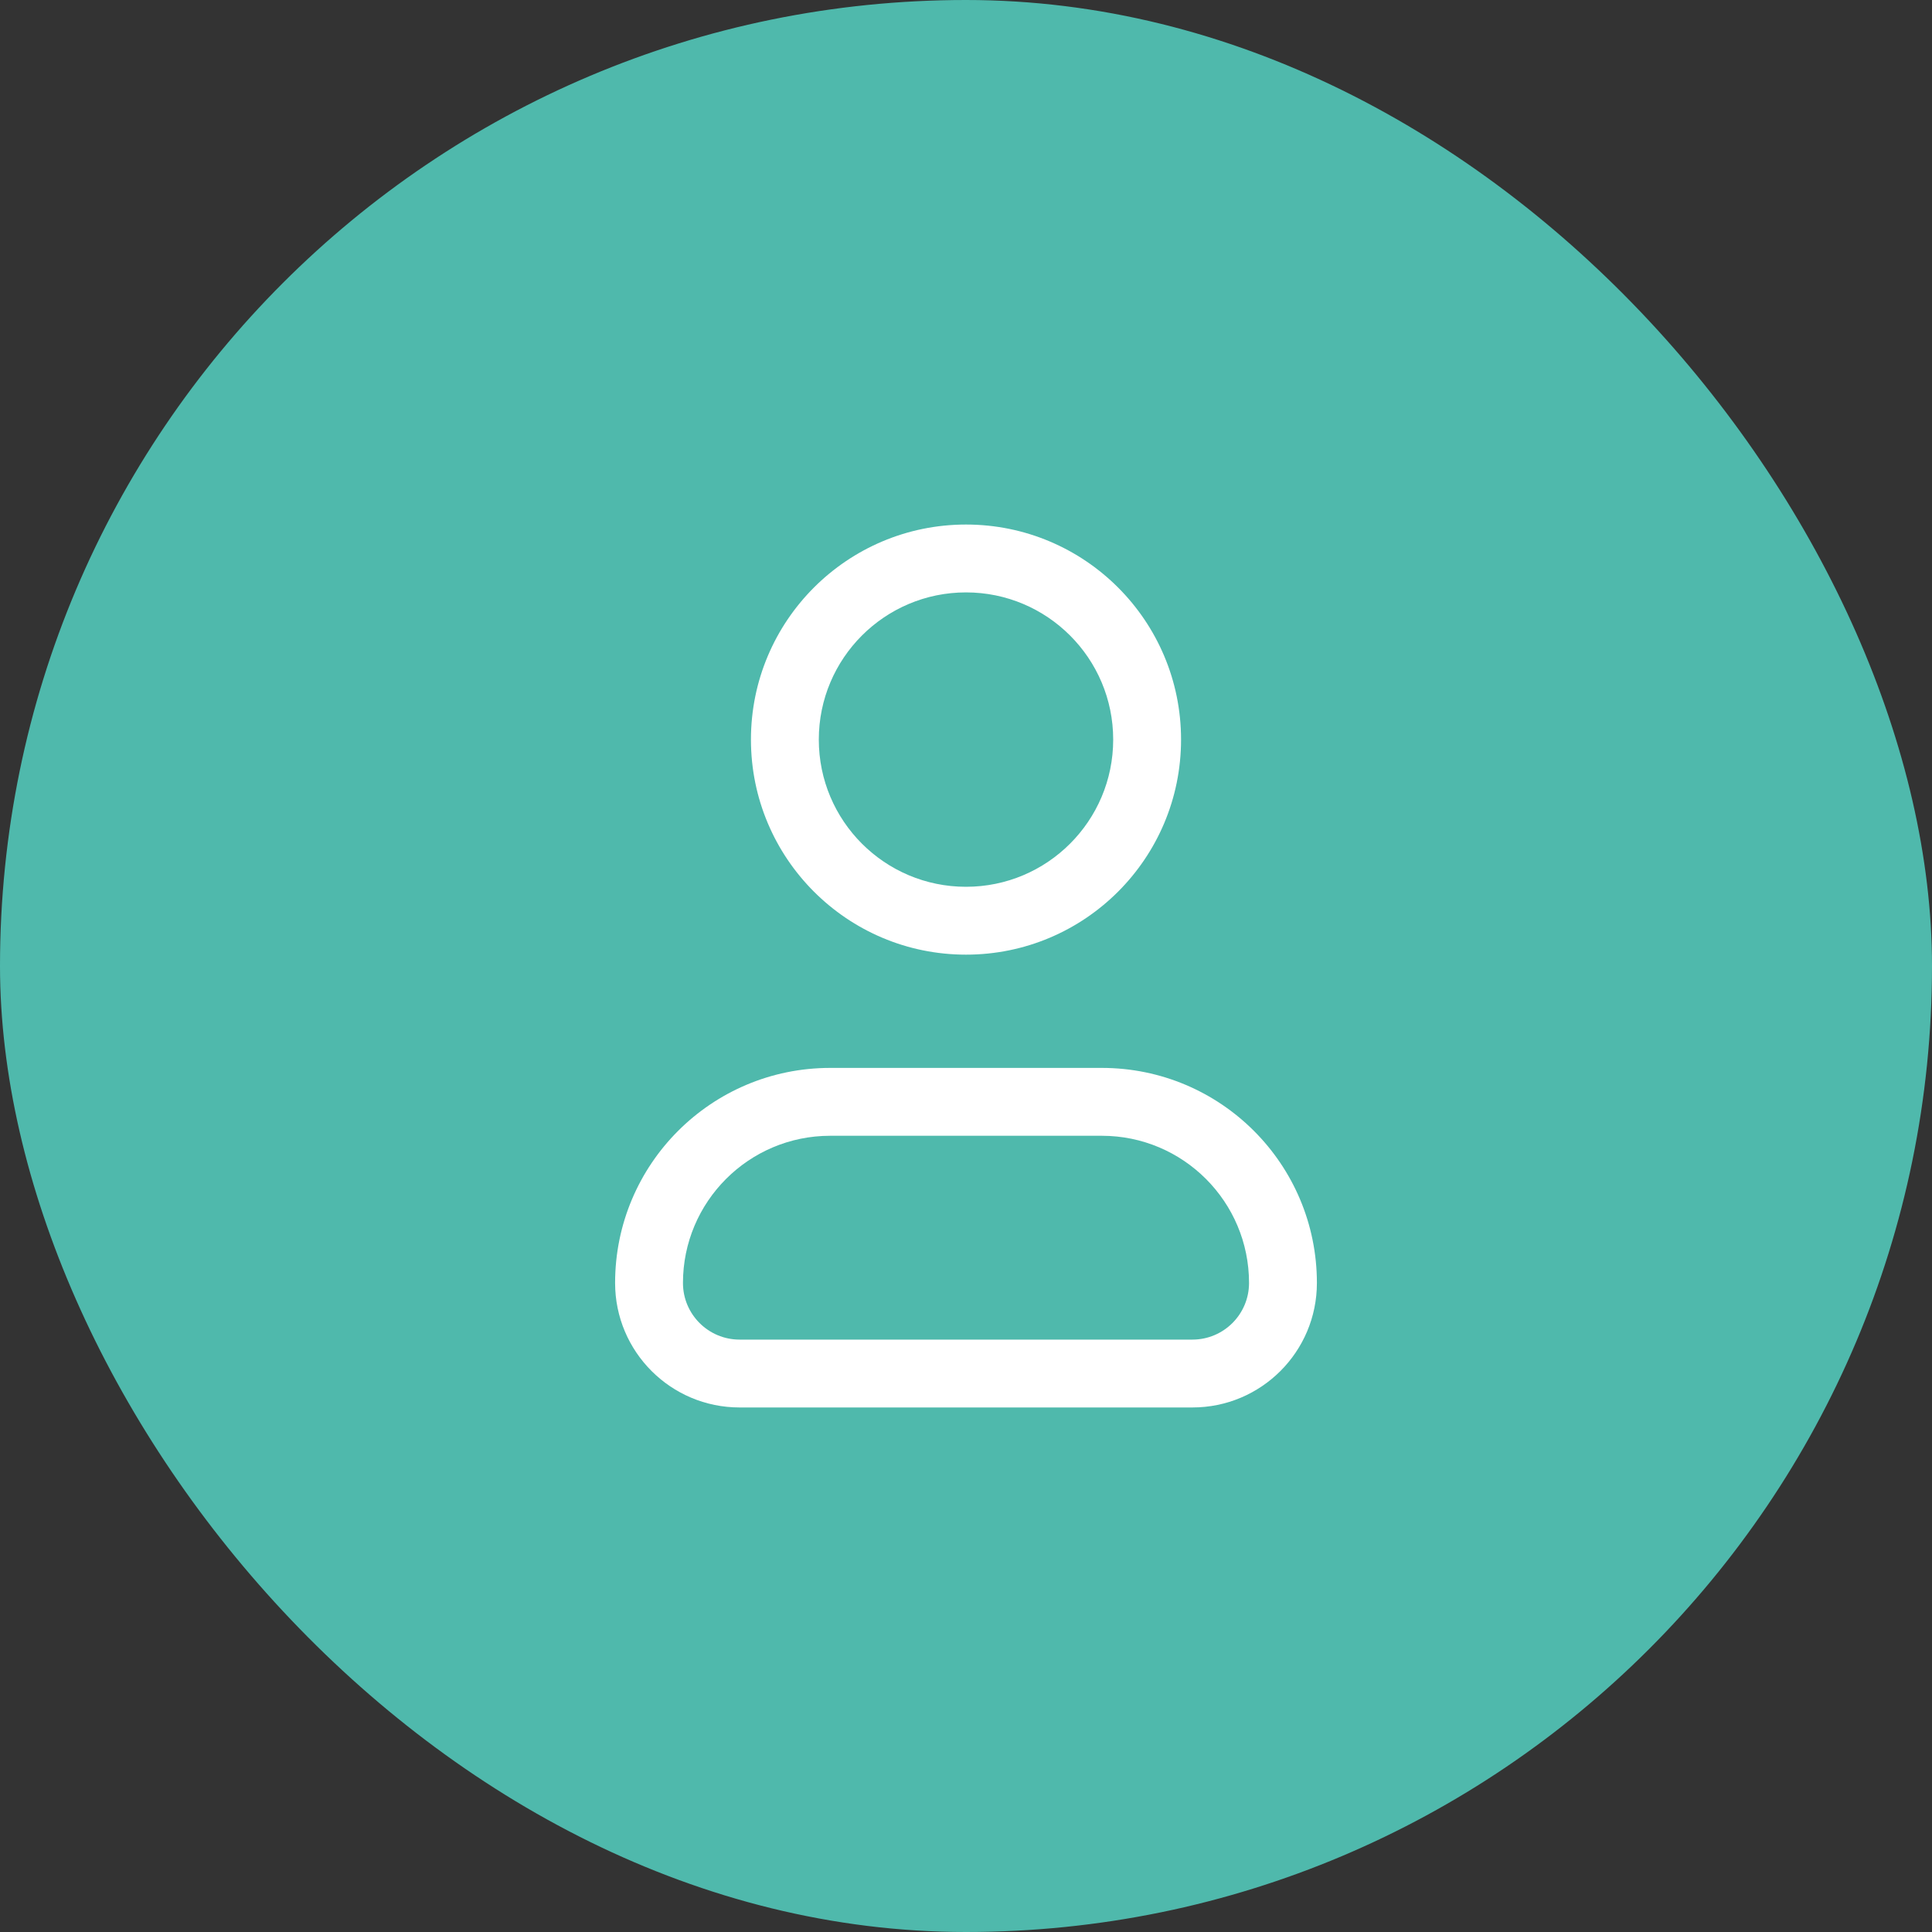
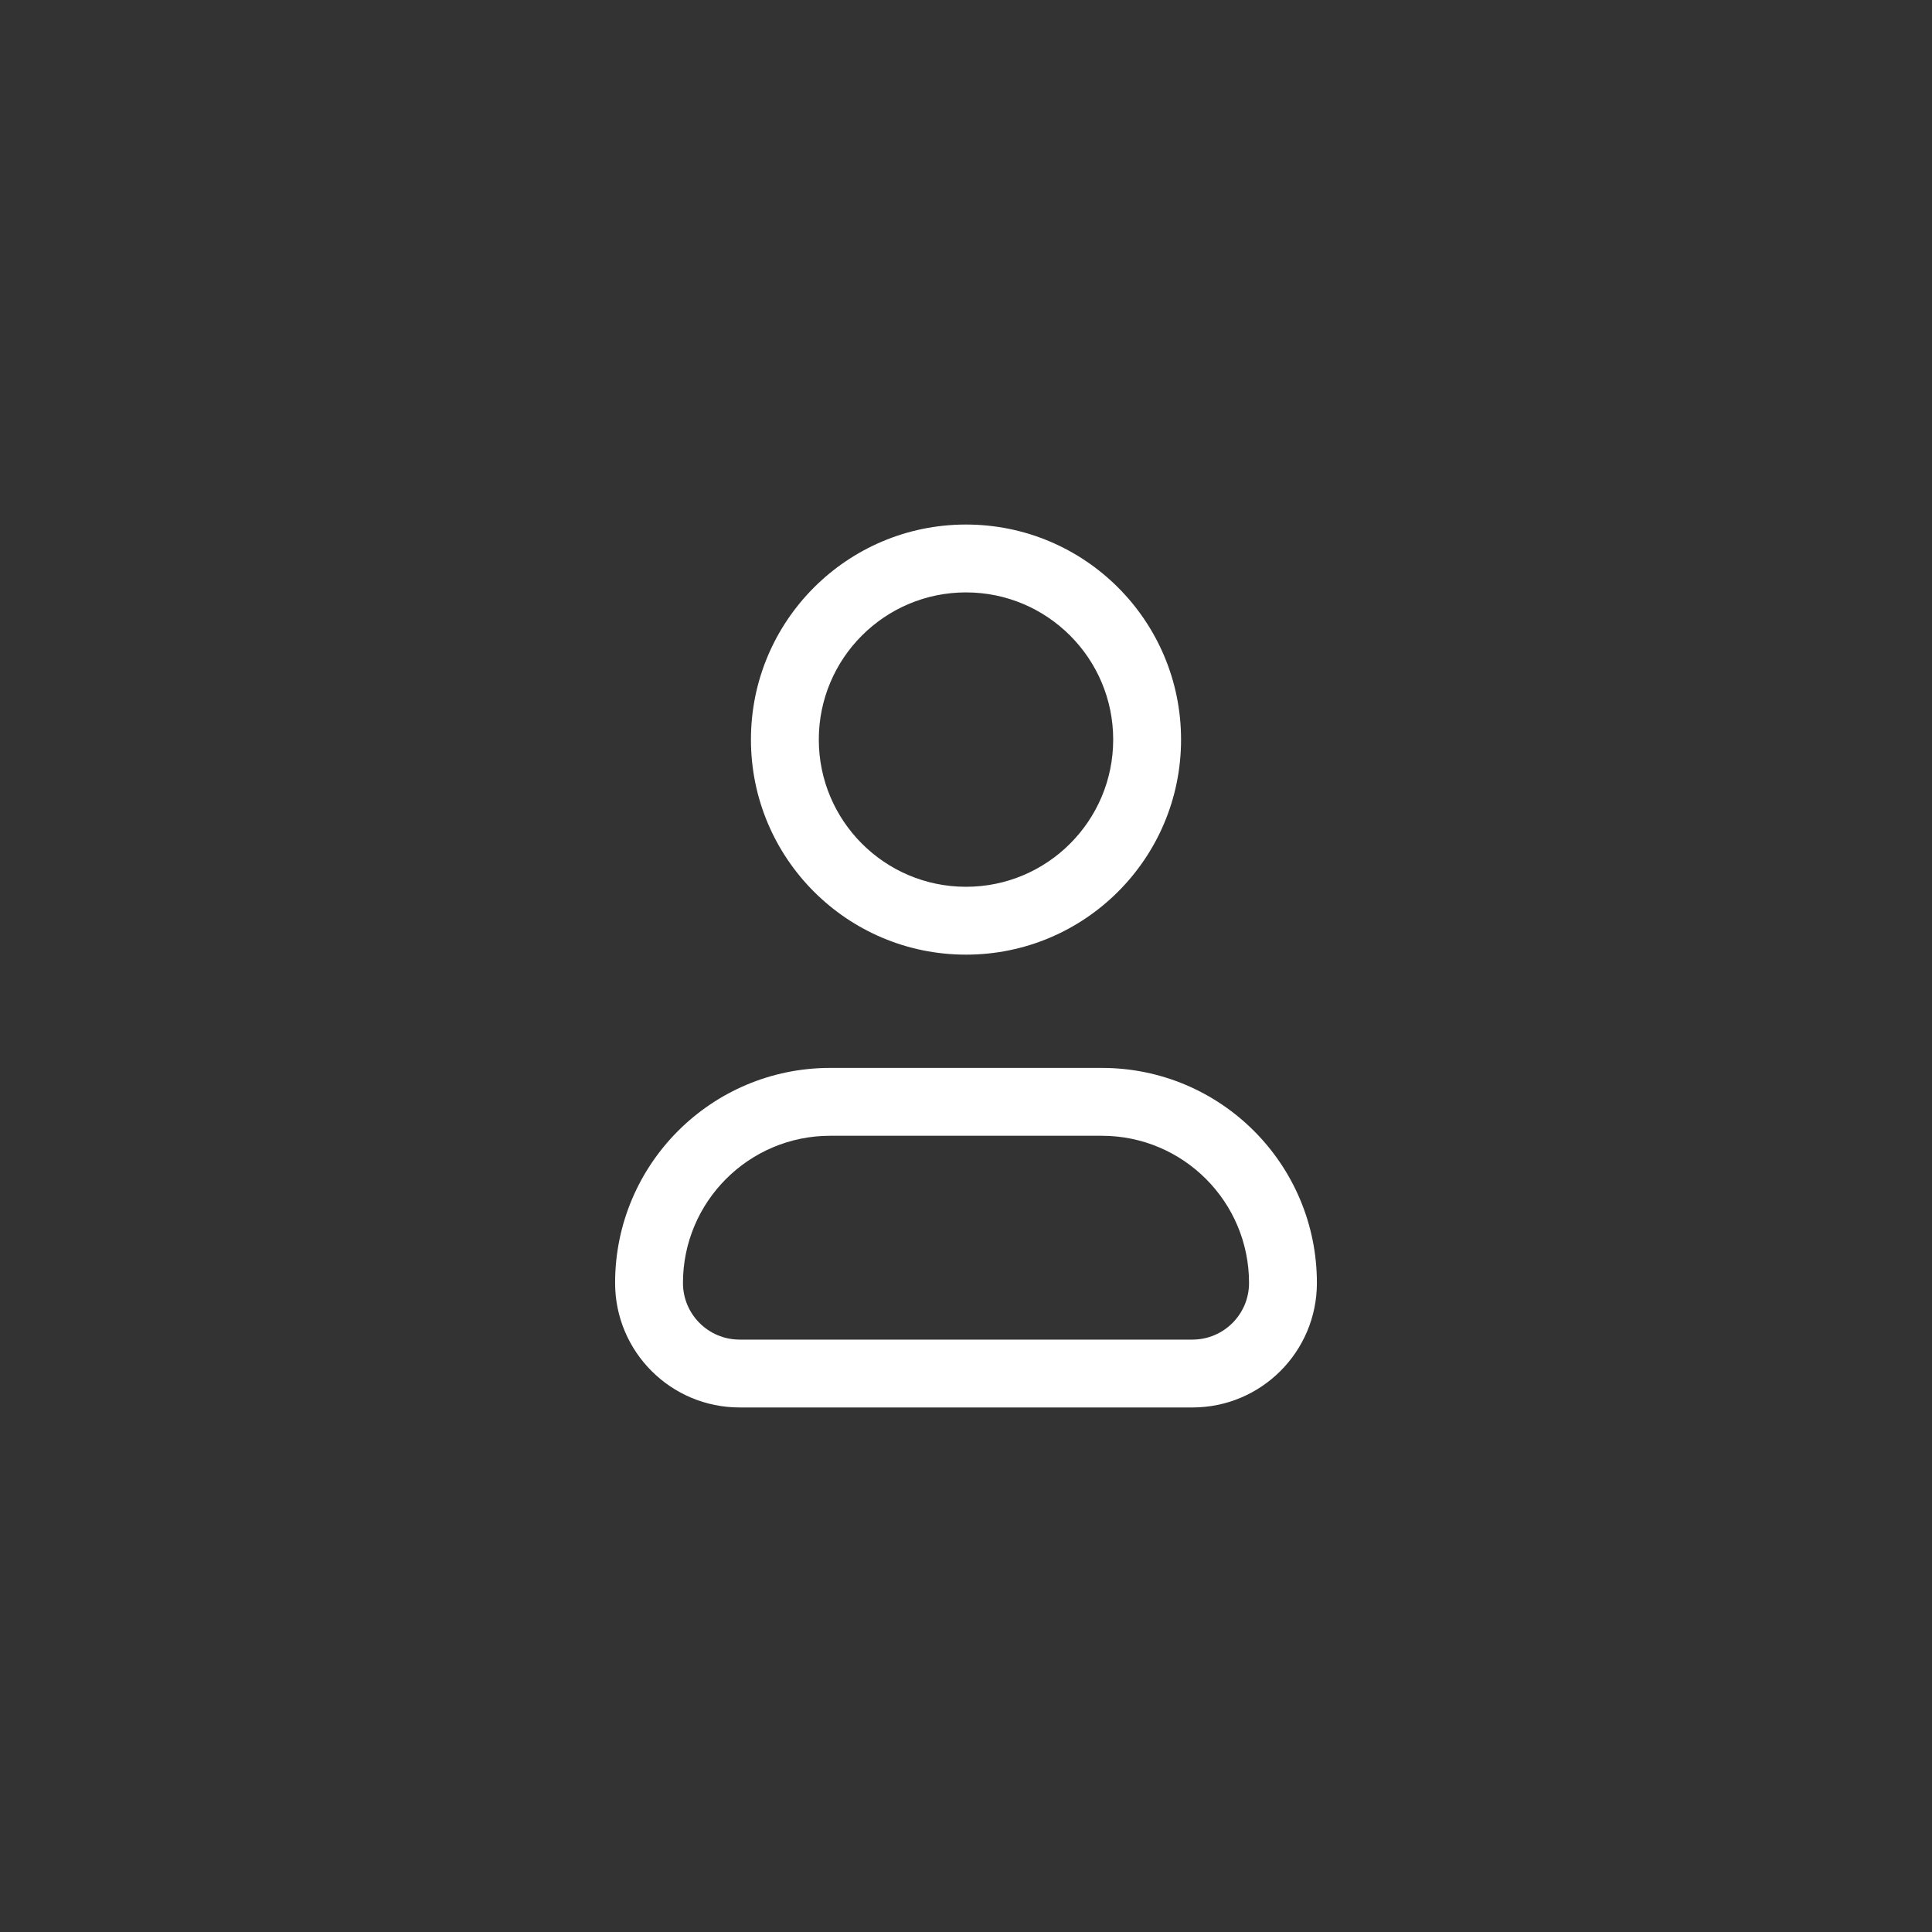
<svg xmlns="http://www.w3.org/2000/svg" width="32" height="32" viewBox="0 0 32 32" fill="none">
  <rect x="0" y="0" width="32" height="32" fill="#333333" stroke="none" />
-   <rect width="32" height="32" rx="16" fill="#4FB9AC" />
-   <path fill-rule="evenodd" clip-rule="evenodd" d="M13.562 12.25C13.562 10.904 14.654 9.812 16 9.812C17.346 9.812 18.438 10.904 18.438 12.25C18.438 13.596 17.346 14.688 16 14.688C14.654 14.688 13.562 13.596 13.562 12.25ZM16 8.688C14.033 8.688 12.438 10.283 12.438 12.25C12.438 14.217 14.033 15.812 16 15.812C17.968 15.812 19.562 14.217 19.562 12.25C19.562 10.283 17.968 8.688 16 8.688ZM11.312 21.25C11.312 19.904 12.404 18.812 13.75 18.812H18.25C19.596 18.812 20.688 19.904 20.688 21.25C20.688 21.768 20.268 22.188 19.75 22.188H12.25C11.732 22.188 11.312 21.768 11.312 21.25ZM19.75 23.312C20.889 23.312 21.812 22.389 21.812 21.25C21.812 19.282 20.218 17.688 18.25 17.688H13.75C11.783 17.688 10.188 19.282 10.188 21.25C10.188 22.389 11.111 23.312 12.25 23.312H19.75Z" fill="white" />
+   <path fill-rule="evenodd" clip-rule="evenodd" d="M13.562 12.25C13.562 10.904 14.654 9.812 16 9.812C17.346 9.812 18.438 10.904 18.438 12.25C18.438 13.596 17.346 14.688 16 14.688C14.654 14.688 13.562 13.596 13.562 12.25ZM16 8.688C14.033 8.688 12.438 10.283 12.438 12.25C12.438 14.217 14.033 15.812 16 15.812C17.968 15.812 19.562 14.217 19.562 12.25C19.562 10.283 17.968 8.688 16 8.688ZM11.312 21.25C11.312 19.904 12.404 18.812 13.75 18.812H18.25C19.596 18.812 20.688 19.904 20.688 21.25C20.688 21.768 20.268 22.188 19.75 22.188H12.25C11.732 22.188 11.312 21.768 11.312 21.25ZM19.75 23.312C20.889 23.312 21.812 22.389 21.812 21.25C21.812 19.282 20.218 17.688 18.25 17.688H13.75C11.783 17.688 10.188 19.282 10.188 21.25C10.188 22.389 11.111 23.312 12.25 23.312Z" fill="white" />
</svg>